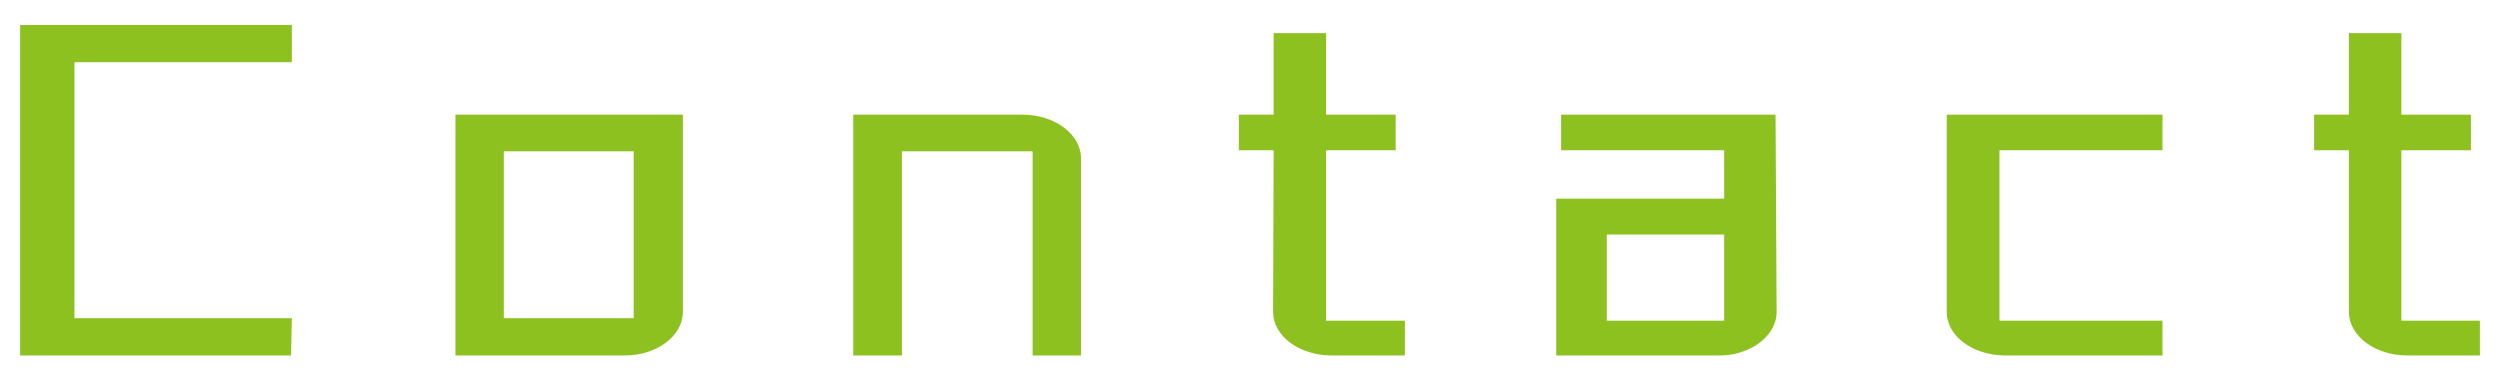
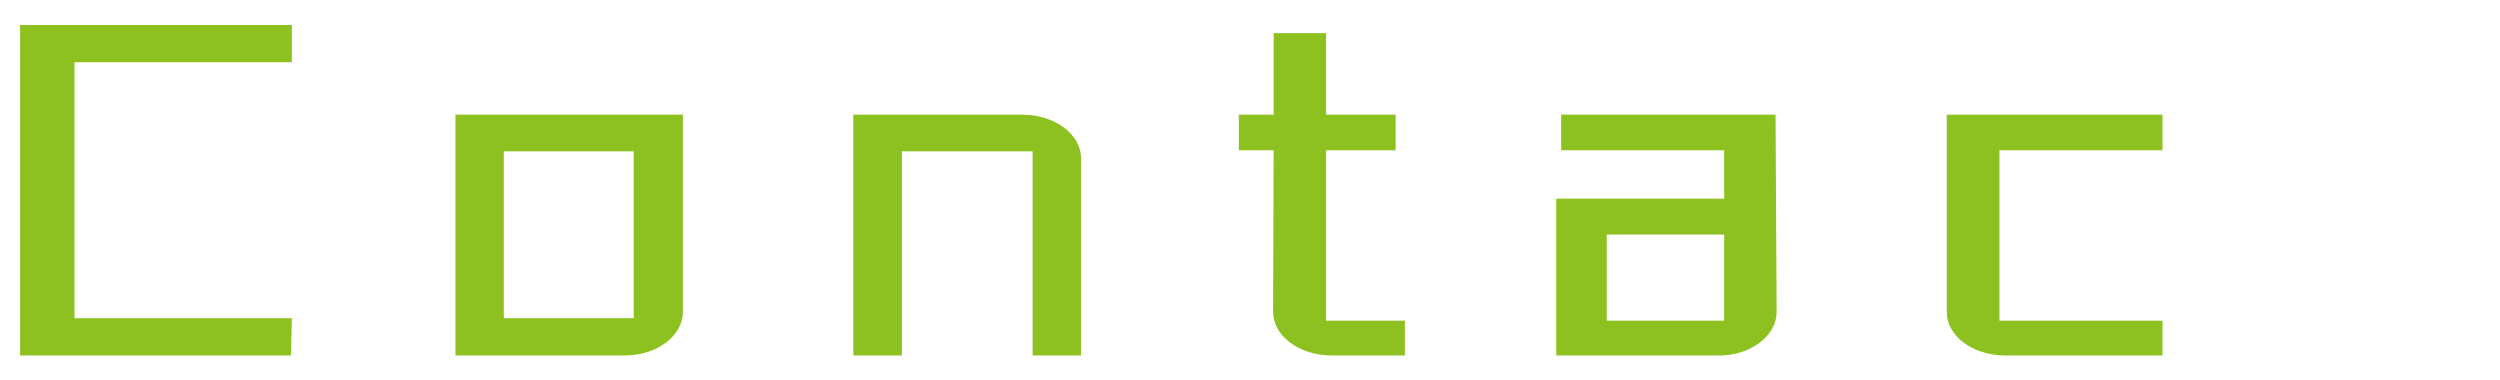
<svg xmlns="http://www.w3.org/2000/svg" width="92" height="14" viewBox="0 0 92 14">
  <g>
    <g>
      <path d="M10.71,13.08H.74V.92h10V2.29h-8v9.42h8Z" style="fill: #8cc11f" />
      <path d="M23,13.08H16.76V4.22h8.37v7.26C25.13,12.36,24.17,13.08,23,13.08ZM18.54,5.57v6.14h4.78V5.57Z" style="fill: #8cc11f" />
      <path d="M39.78,13.08H38V5.57H33.19v7.51H31.4V4.22h6.23c1.18,0,2.15.72,2.15,1.6Z" style="fill: #8cc11f" />
      <path d="M46.87,5.53H45.59V4.22h1.28v-3H48.8v3h2.56V5.53H48.8V11.8h2.9v1.28H49c-1.19,0-2.15-.72-2.15-1.6Z" style="fill: #8cc11f" />
      <path d="M65.38,11.48c0,.86-.92,1.56-2,1.6H57.27V7.31h6.18V5.53h-6V4.22h7.89ZM59.13,8.63V11.8h4.32V8.63Z" style="fill: #8cc11f" />
      <path d="M71.64,11.48V4.22h7.94V5.53h-6V11.8h6v1.28H73.74C72.58,13.06,71.64,12.36,71.64,11.48Z" style="fill: #8cc11f" />
-       <path d="M86.44,5.53H85.16V4.22h1.28v-3h1.93v3h2.56V5.53H88.37V11.8h2.89v1.28H88.58c-1.18,0-2.14-.72-2.14-1.6Z" style="fill: #8cc11f" />
    </g>
    <rect width="92" height="14" style="fill: none" />
  </g>
</svg>